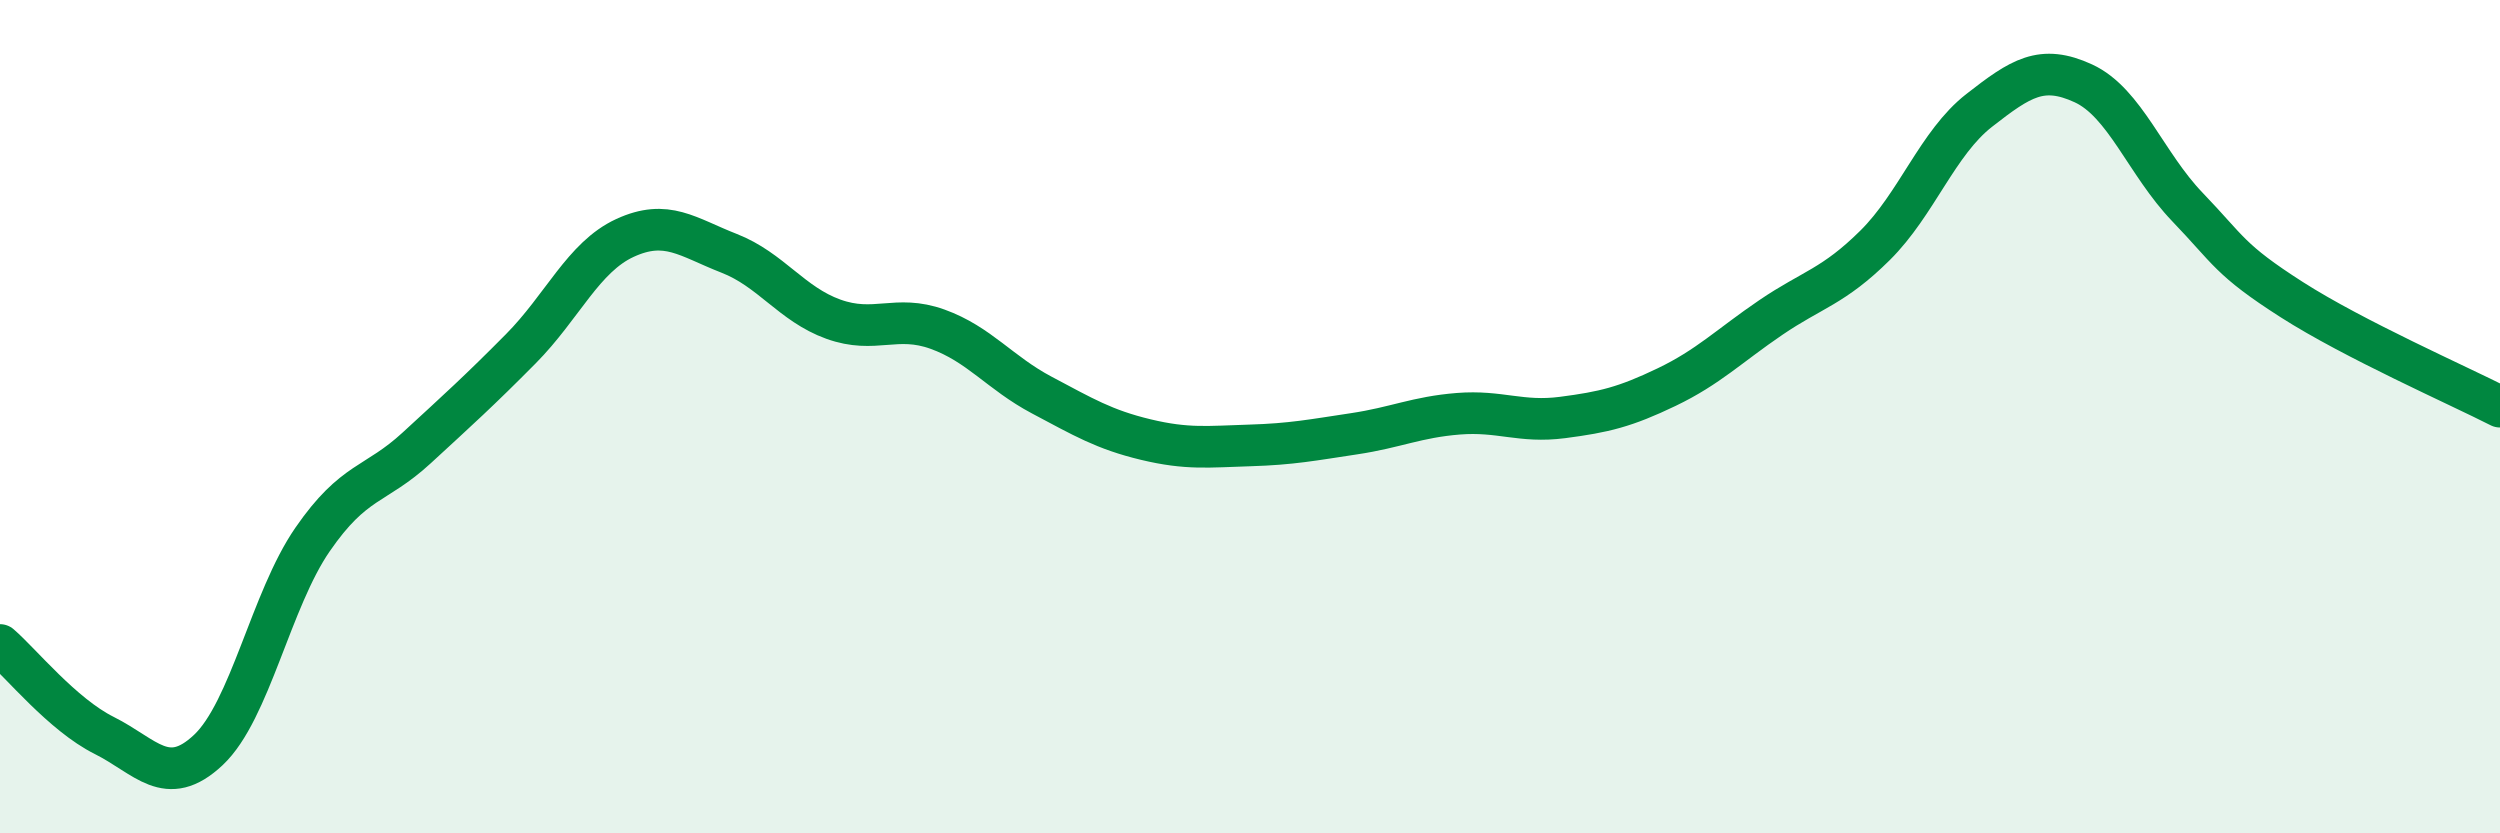
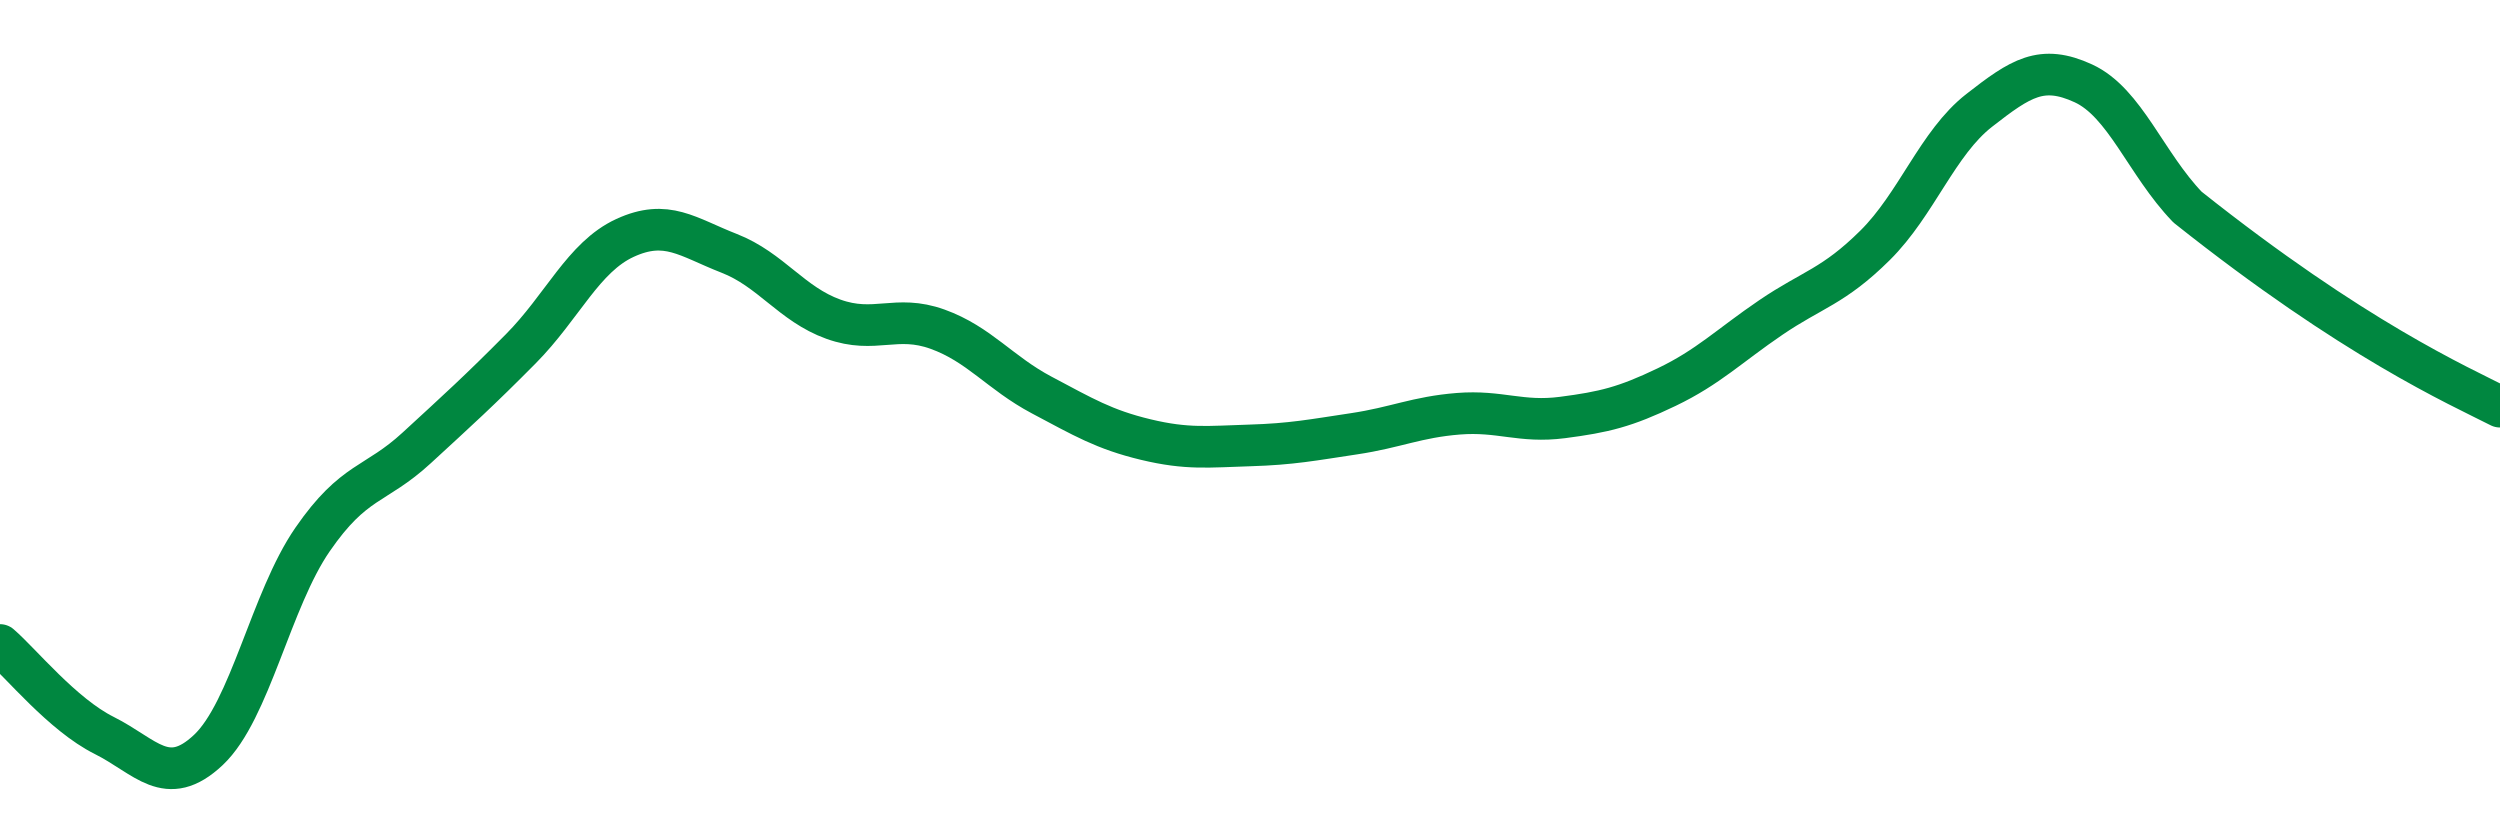
<svg xmlns="http://www.w3.org/2000/svg" width="60" height="20" viewBox="0 0 60 20">
-   <path d="M 0,15.48 C 0.5,15.91 1.5,17.15 2.5,17.65 C 3.5,18.15 4,18.94 5,18 C 6,17.06 6.5,14.4 7.5,12.95 C 8.5,11.5 9,11.67 10,10.75 C 11,9.83 11.5,9.38 12.5,8.37 C 13.5,7.36 14,6.17 15,5.71 C 16,5.25 16.5,5.69 17.5,6.08 C 18.5,6.47 19,7.3 20,7.66 C 21,8.02 21.5,7.54 22.5,7.9 C 23.5,8.26 24,8.95 25,9.48 C 26,10.01 26.5,10.31 27.5,10.55 C 28.5,10.79 29,10.72 30,10.69 C 31,10.66 31.5,10.56 32.5,10.41 C 33.5,10.26 34,10.01 35,9.93 C 36,9.85 36.5,10.15 37.5,10.02 C 38.5,9.89 39,9.77 40,9.29 C 41,8.81 41.5,8.3 42.5,7.62 C 43.5,6.94 44,6.88 45,5.89 C 46,4.9 46.5,3.43 47.5,2.65 C 48.5,1.87 49,1.54 50,2 C 51,2.46 51.5,3.93 52.5,4.97 C 53.5,6.01 53.5,6.23 55,7.19 C 56.5,8.15 59,9.25 60,9.76L60 20L0 20Z" fill="#008740" opacity="0.1" stroke-linecap="round" stroke-linejoin="round" />
-   <path d="M 0,15.48 C 0.5,15.91 1.5,17.15 2.5,17.65 C 3.5,18.15 4,18.94 5,18 C 6,17.06 6.5,14.4 7.5,12.95 C 8.5,11.5 9,11.67 10,10.75 C 11,9.83 11.5,9.38 12.5,8.37 C 13.5,7.36 14,6.17 15,5.71 C 16,5.25 16.5,5.69 17.5,6.08 C 18.5,6.47 19,7.3 20,7.66 C 21,8.02 21.5,7.54 22.5,7.9 C 23.5,8.26 24,8.95 25,9.48 C 26,10.01 26.5,10.31 27.5,10.55 C 28.5,10.79 29,10.72 30,10.69 C 31,10.66 31.5,10.56 32.5,10.41 C 33.5,10.26 34,10.01 35,9.93 C 36,9.85 36.5,10.15 37.5,10.02 C 38.5,9.89 39,9.77 40,9.29 C 41,8.81 41.5,8.3 42.5,7.62 C 43.5,6.94 44,6.88 45,5.89 C 46,4.9 46.5,3.43 47.5,2.65 C 48.5,1.87 49,1.54 50,2 C 51,2.46 51.5,3.93 52.5,4.97 C 53.5,6.01 53.5,6.23 55,7.19 C 56.5,8.15 59,9.25 60,9.76" stroke="#008740" stroke-width="1" fill="none" stroke-linecap="round" stroke-linejoin="round" />
+   <path d="M 0,15.48 C 0.5,15.91 1.5,17.15 2.5,17.65 C 3.5,18.15 4,18.94 5,18 C 6,17.06 6.5,14.4 7.5,12.95 C 8.5,11.5 9,11.67 10,10.75 C 11,9.83 11.5,9.38 12.5,8.37 C 13.5,7.36 14,6.17 15,5.71 C 16,5.25 16.5,5.69 17.5,6.08 C 18.5,6.47 19,7.3 20,7.66 C 21,8.02 21.5,7.54 22.5,7.9 C 23.5,8.26 24,8.95 25,9.48 C 26,10.01 26.5,10.31 27.5,10.55 C 28.5,10.79 29,10.72 30,10.69 C 31,10.66 31.5,10.56 32.5,10.41 C 33.5,10.26 34,10.01 35,9.93 C 36,9.85 36.5,10.15 37.5,10.02 C 38.5,9.89 39,9.77 40,9.29 C 41,8.81 41.5,8.3 42.5,7.62 C 43.5,6.94 44,6.88 45,5.89 C 46,4.9 46.5,3.43 47.5,2.65 C 48.5,1.87 49,1.54 50,2 C 51,2.46 51.5,3.93 52.5,4.97 C 56.5,8.15 59,9.25 60,9.76" stroke="#008740" stroke-width="1" fill="none" stroke-linecap="round" stroke-linejoin="round" />
</svg>